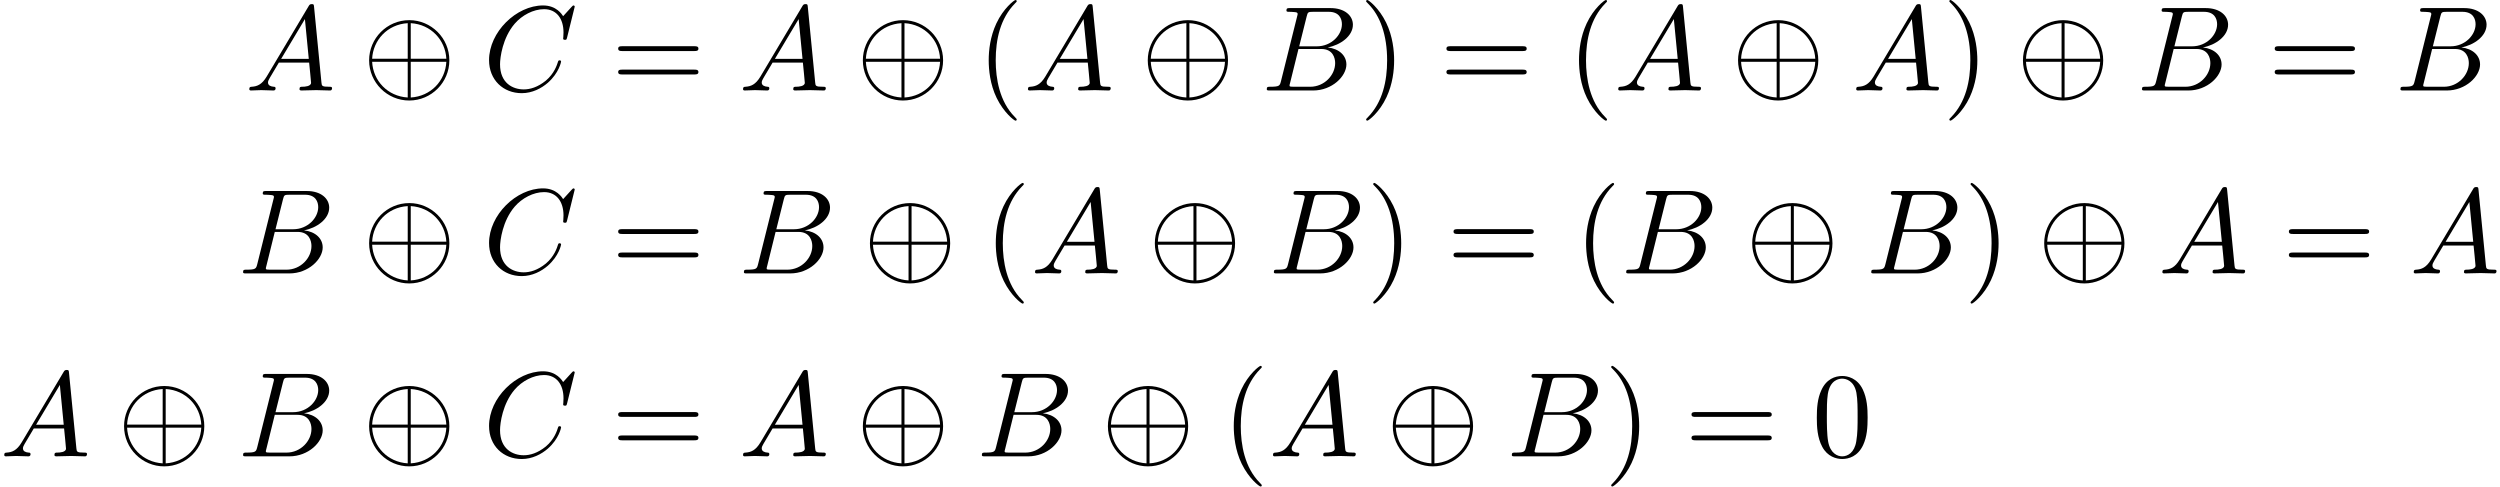
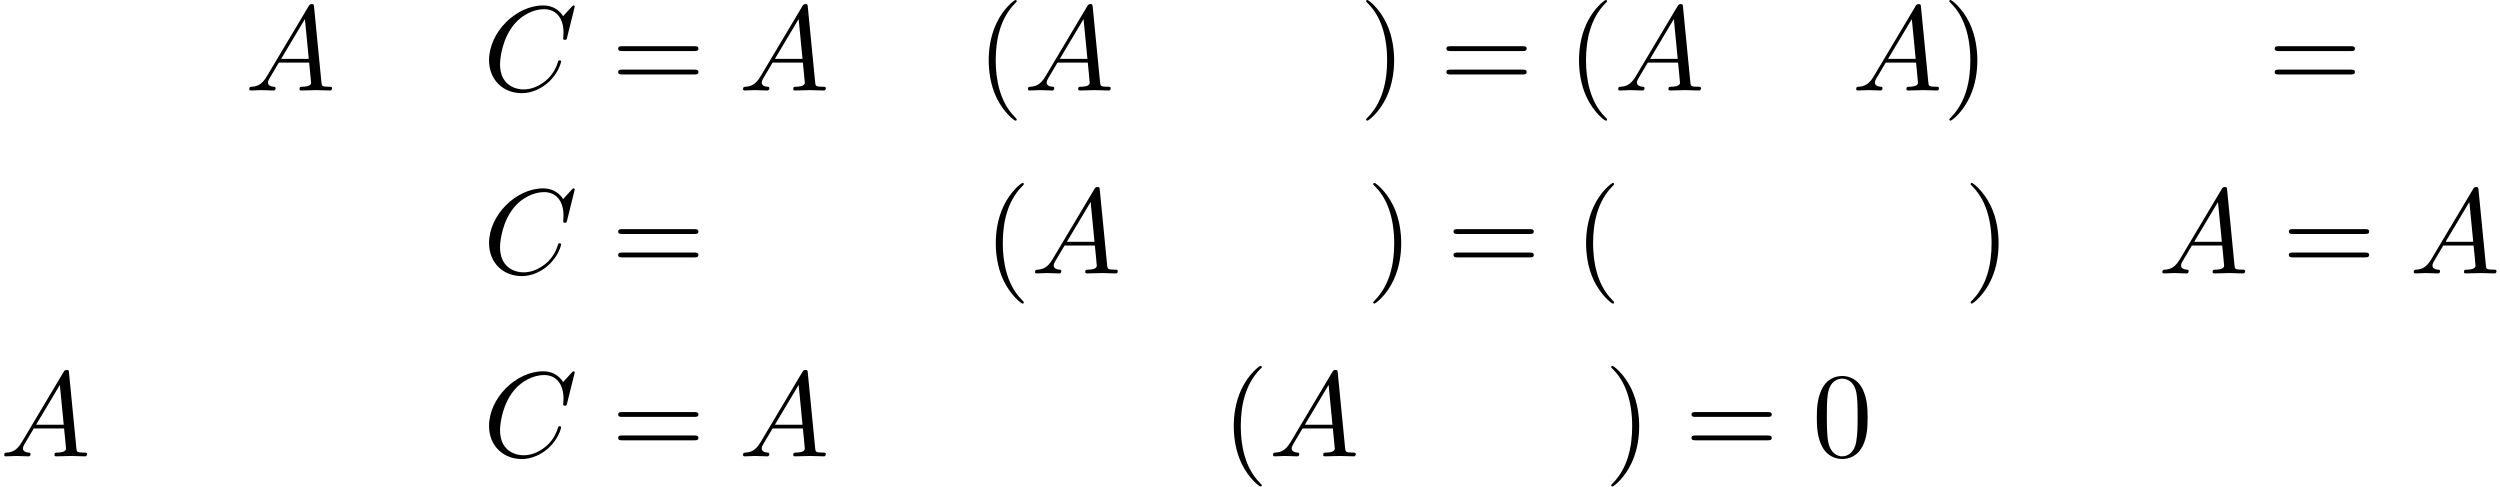
<svg xmlns="http://www.w3.org/2000/svg" xmlns:xlink="http://www.w3.org/1999/xlink" version="1.1" width="226.021pt" height="43.985pt" viewBox="178.59 -45.323 226.021 43.985">
  <defs>
-     <path id="g21-8" d="m7.865-2.727c0-2.018-1.647-3.633-3.622-3.633c-2.018 0-3.633 1.647-3.633 3.633c0 2.018 1.647 3.633 3.622 3.633c2.018 0 3.633-1.647 3.633-3.633zm-3.764-.142h-3.218c.087-1.68 1.375-3.109 3.218-3.218v3.218zm3.491 0h-3.218v-3.218c1.844 .109 3.131 1.538 3.218 3.218zm-3.491 3.502c-1.822-.109-3.131-1.516-3.218-3.229h3.218v3.229zm3.491-3.229c-.087 1.713-1.396 3.12-3.218 3.229v-3.229h3.218z" />
    <path id="g27-40" d="m3.611 2.618c0-.033 0-.055-.185-.24c-1.364-1.375-1.713-3.436-1.713-5.105c0-1.898 .415-3.796 1.756-5.16c.142-.131 .142-.153 .142-.185c0-.076-.044-.109-.109-.109c-.109 0-1.091 .742-1.735 2.127c-.556 1.2-.687 2.411-.687 3.327c0 .851 .12 2.171 .72 3.404c.655 1.342 1.593 2.051 1.702 2.051c.065 0 .109-.033 .109-.109z" />
    <path id="g27-41" d="m3.153-2.727c0-.851-.12-2.171-.72-3.404c-.655-1.342-1.593-2.051-1.702-2.051c-.065 0-.109 .044-.109 .109c0 .033 0 .055 .207 .251c1.069 1.08 1.691 2.815 1.691 5.095c0 1.865-.404 3.785-1.756 5.16c-.142 .131-.142 .153-.142 .185c0 .065 .044 .109 .109 .109c.109 0 1.091-.742 1.735-2.127c.556-1.2 .687-2.411 .687-3.327z" />
    <path id="g27-48" d="m5.018-3.491c0-.873-.055-1.745-.436-2.553c-.502-1.047-1.396-1.222-1.855-1.222c-.655 0-1.451 .284-1.898 1.298c-.349 .753-.404 1.604-.404 2.476c0 .818 .044 1.8 .491 2.629c.469 .884 1.265 1.102 1.8 1.102c.589 0 1.418-.229 1.898-1.265c.349-.753 .404-1.604 .404-2.465zm-.905-.131c0 .818 0 1.56-.12 2.258c-.164 1.036-.785 1.364-1.276 1.364c-.425 0-1.069-.273-1.265-1.32c-.12-.655-.12-1.658-.12-2.302c0-.698 0-1.418 .087-2.007c.207-1.298 1.025-1.396 1.298-1.396c.36 0 1.08 .196 1.287 1.276c.109 .611 .109 1.44 .109 2.127z" />
    <path id="g27-61" d="m7.865-3.785c0-.218-.207-.218-.36-.218h-6.535c-.153 0-.36 0-.36 .218s.207 .218 .371 .218h6.513c.164 0 .371 0 .371-.218zm0 2.116c0-.218-.207-.218-.371-.218h-6.513c-.164 0-.371 0-.371 .218s.207 .218 .36 .218h6.535c.153 0 .36 0 .36-.218z" />
    <use id="g24-65" xlink:href="#g8-65" transform="scale(1.095)" />
    <use id="g24-66" xlink:href="#g8-66" transform="scale(1.095)" />
    <use id="g24-67" xlink:href="#g8-67" transform="scale(1.095)" />
    <path id="g8-65" d="m7.183-.199c0-.11-.1-.11-.229-.11c-.618 0-.618-.07-.648-.359l-.608-6.227c-.02-.199-.02-.239-.189-.239c-.159 0-.199 .07-.259 .169l-3.467 5.818c-.399 .667-.787 .807-1.225 .837c-.12 .01-.209 .01-.209 .199c0 .06 .05 .11 .13 .11c.269 0 .578-.03 .857-.03c.329 0 .677 .03 .996 .03c.06 0 .189 0 .189-.189c0-.11-.09-.12-.159-.12c-.229-.02-.468-.1-.468-.349c0-.12 .06-.229 .139-.369c.07-.12 .08-.12 .757-1.275h2.501c.02 .209 .159 1.564 .159 1.664c0 .299-.518 .329-.717 .329c-.139 0-.239 0-.239 .199c0 .11 .139 .11 .139 .11c.408 0 .837-.03 1.245-.03c.249 0 .877 .03 1.126 .03c.06 0 .179 0 .179-.199zm-1.923-2.411h-2.281l1.963-3.288l.319 3.288z" />
-     <path id="g8-66" d="m6.994-2.152c0-.717-.578-1.295-1.544-1.405c1.036-.189 2.082-.927 2.082-1.873c0-.737-.658-1.375-1.853-1.375h-3.347c-.189 0-.289 0-.289 .199c0 .11 .09 .11 .279 .11c0 0 .209 0 .379 .02c.179 .02 .269 .03 .269 .159c0 .04-.01 .07-.04 .189l-1.335 5.35c-.1 .389-.12 .468-.907 .468c-.169 0-.269 0-.269 .199c0 .11 .09 .11 .269 .11h3.557c1.574 0 2.75-1.176 2.75-2.152zm-.369-3.318c0 .877-.857 1.823-2.072 1.823h-1.455l.618-2.471c.09-.349 .11-.379 .538-.379h1.285c.877 0 1.086 .588 1.086 1.026zm-.558 3.208c0 .986-.887 1.953-2.062 1.953h-1.355c-.139 0-.159 0-.219-.01c-.1-.01-.13-.02-.13-.1c0-.03 0-.05 .05-.229l.687-2.78h1.883c.956 0 1.146 .737 1.146 1.166z" />
    <path id="g8-67" d="m6.446-2.391c0-.1-.12-.1-.12-.1c-.06 0-.11 .02-.13 .1c-.09 .289-.319 .996-1.006 1.574c-.687 .558-1.315 .727-1.833 .727c-.897 0-1.953-.518-1.953-2.072c0-.568 .209-2.182 1.205-3.347c.608-.707 1.544-1.205 2.431-1.205c1.016 0 1.604 .767 1.604 1.923c0 .399-.03 .408-.03 .508s.11 .1 .149 .1c.13 0 .13-.02 .179-.199l.628-2.54c0-.03-.02-.1-.11-.1c-.03 0-.04 .01-.149 .12l-.697 .767c-.09-.139-.548-.887-1.654-.887c-2.222 0-4.463 2.202-4.463 4.513c0 1.644 1.176 2.73 2.7 2.73c.867 0 1.624-.399 2.152-.857c.927-.817 1.096-1.724 1.096-1.753z" />
  </defs>
  <g id="page784">
    <use x="200.745" y="-37.141" xlink:href="#g24-65" />
    <use x="211.351" y="-37.141" xlink:href="#g21-8" />
    <use x="222.26" y="-37.141" xlink:href="#g24-67" />
    <use x="233.868" y="-37.141" xlink:href="#g27-61" />
    <use x="245.383" y="-37.141" xlink:href="#g24-65" />
    <use x="255.989" y="-37.141" xlink:href="#g21-8" />
    <use x="266.898" y="-37.141" xlink:href="#g27-40" />
    <use x="271.141" y="-37.141" xlink:href="#g24-65" />
    <use x="281.747" y="-37.141" xlink:href="#g21-8" />
    <use x="292.656" y="-37.141" xlink:href="#g24-66" />
    <use x="301.478" y="-37.141" xlink:href="#g27-41" />
    <use x="308.75" y="-37.141" xlink:href="#g27-61" />
    <use x="320.266" y="-37.141" xlink:href="#g27-40" />
    <use x="324.508" y="-37.141" xlink:href="#g24-65" />
    <use x="335.114" y="-37.141" xlink:href="#g21-8" />
    <use x="346.023" y="-37.141" xlink:href="#g24-65" />
    <use x="354.205" y="-37.141" xlink:href="#g27-41" />
    <use x="360.872" y="-37.141" xlink:href="#g21-8" />
    <use x="371.781" y="-37.141" xlink:href="#g24-66" />
    <use x="383.633" y="-37.141" xlink:href="#g27-61" />
    <use x="395.149" y="-37.141" xlink:href="#g24-66" />
    <use x="200.105" y="-20.603" xlink:href="#g24-66" />
    <use x="211.351" y="-20.603" xlink:href="#g21-8" />
    <use x="222.26" y="-20.603" xlink:href="#g24-67" />
    <use x="233.868" y="-20.603" xlink:href="#g27-61" />
    <use x="245.383" y="-20.603" xlink:href="#g24-66" />
    <use x="256.629" y="-20.603" xlink:href="#g21-8" />
    <use x="267.538" y="-20.603" xlink:href="#g27-40" />
    <use x="271.781" y="-20.603" xlink:href="#g24-65" />
    <use x="282.387" y="-20.603" xlink:href="#g21-8" />
    <use x="293.296" y="-20.603" xlink:href="#g24-66" />
    <use x="302.118" y="-20.603" xlink:href="#g27-41" />
    <use x="309.391" y="-20.603" xlink:href="#g27-61" />
    <use x="320.906" y="-20.603" xlink:href="#g27-40" />
    <use x="325.149" y="-20.603" xlink:href="#g24-66" />
    <use x="336.395" y="-20.603" xlink:href="#g21-8" />
    <use x="347.304" y="-20.603" xlink:href="#g24-66" />
    <use x="356.126" y="-20.603" xlink:href="#g27-41" />
    <use x="362.792" y="-20.603" xlink:href="#g21-8" />
    <use x="373.702" y="-20.603" xlink:href="#g24-65" />
    <use x="384.914" y="-20.603" xlink:href="#g27-61" />
    <use x="396.429" y="-20.603" xlink:href="#g24-65" />
    <use x="178.59" y="-4.065" xlink:href="#g24-65" />
    <use x="189.196" y="-4.065" xlink:href="#g21-8" />
    <use x="200.105" y="-4.065" xlink:href="#g24-66" />
    <use x="211.351" y="-4.065" xlink:href="#g21-8" />
    <use x="222.26" y="-4.065" xlink:href="#g24-67" />
    <use x="233.868" y="-4.065" xlink:href="#g27-61" />
    <use x="245.383" y="-4.065" xlink:href="#g24-65" />
    <use x="255.989" y="-4.065" xlink:href="#g21-8" />
    <use x="266.898" y="-4.065" xlink:href="#g24-66" />
    <use x="278.144" y="-4.065" xlink:href="#g21-8" />
    <use x="289.053" y="-4.065" xlink:href="#g27-40" />
    <use x="293.296" y="-4.065" xlink:href="#g24-65" />
    <use x="303.902" y="-4.065" xlink:href="#g21-8" />
    <use x="314.811" y="-4.065" xlink:href="#g24-66" />
    <use x="323.633" y="-4.065" xlink:href="#g27-41" />
    <use x="330.906" y="-4.065" xlink:href="#g27-61" />
    <use x="342.421" y="-4.065" xlink:href="#g27-48" />
  </g>
</svg>